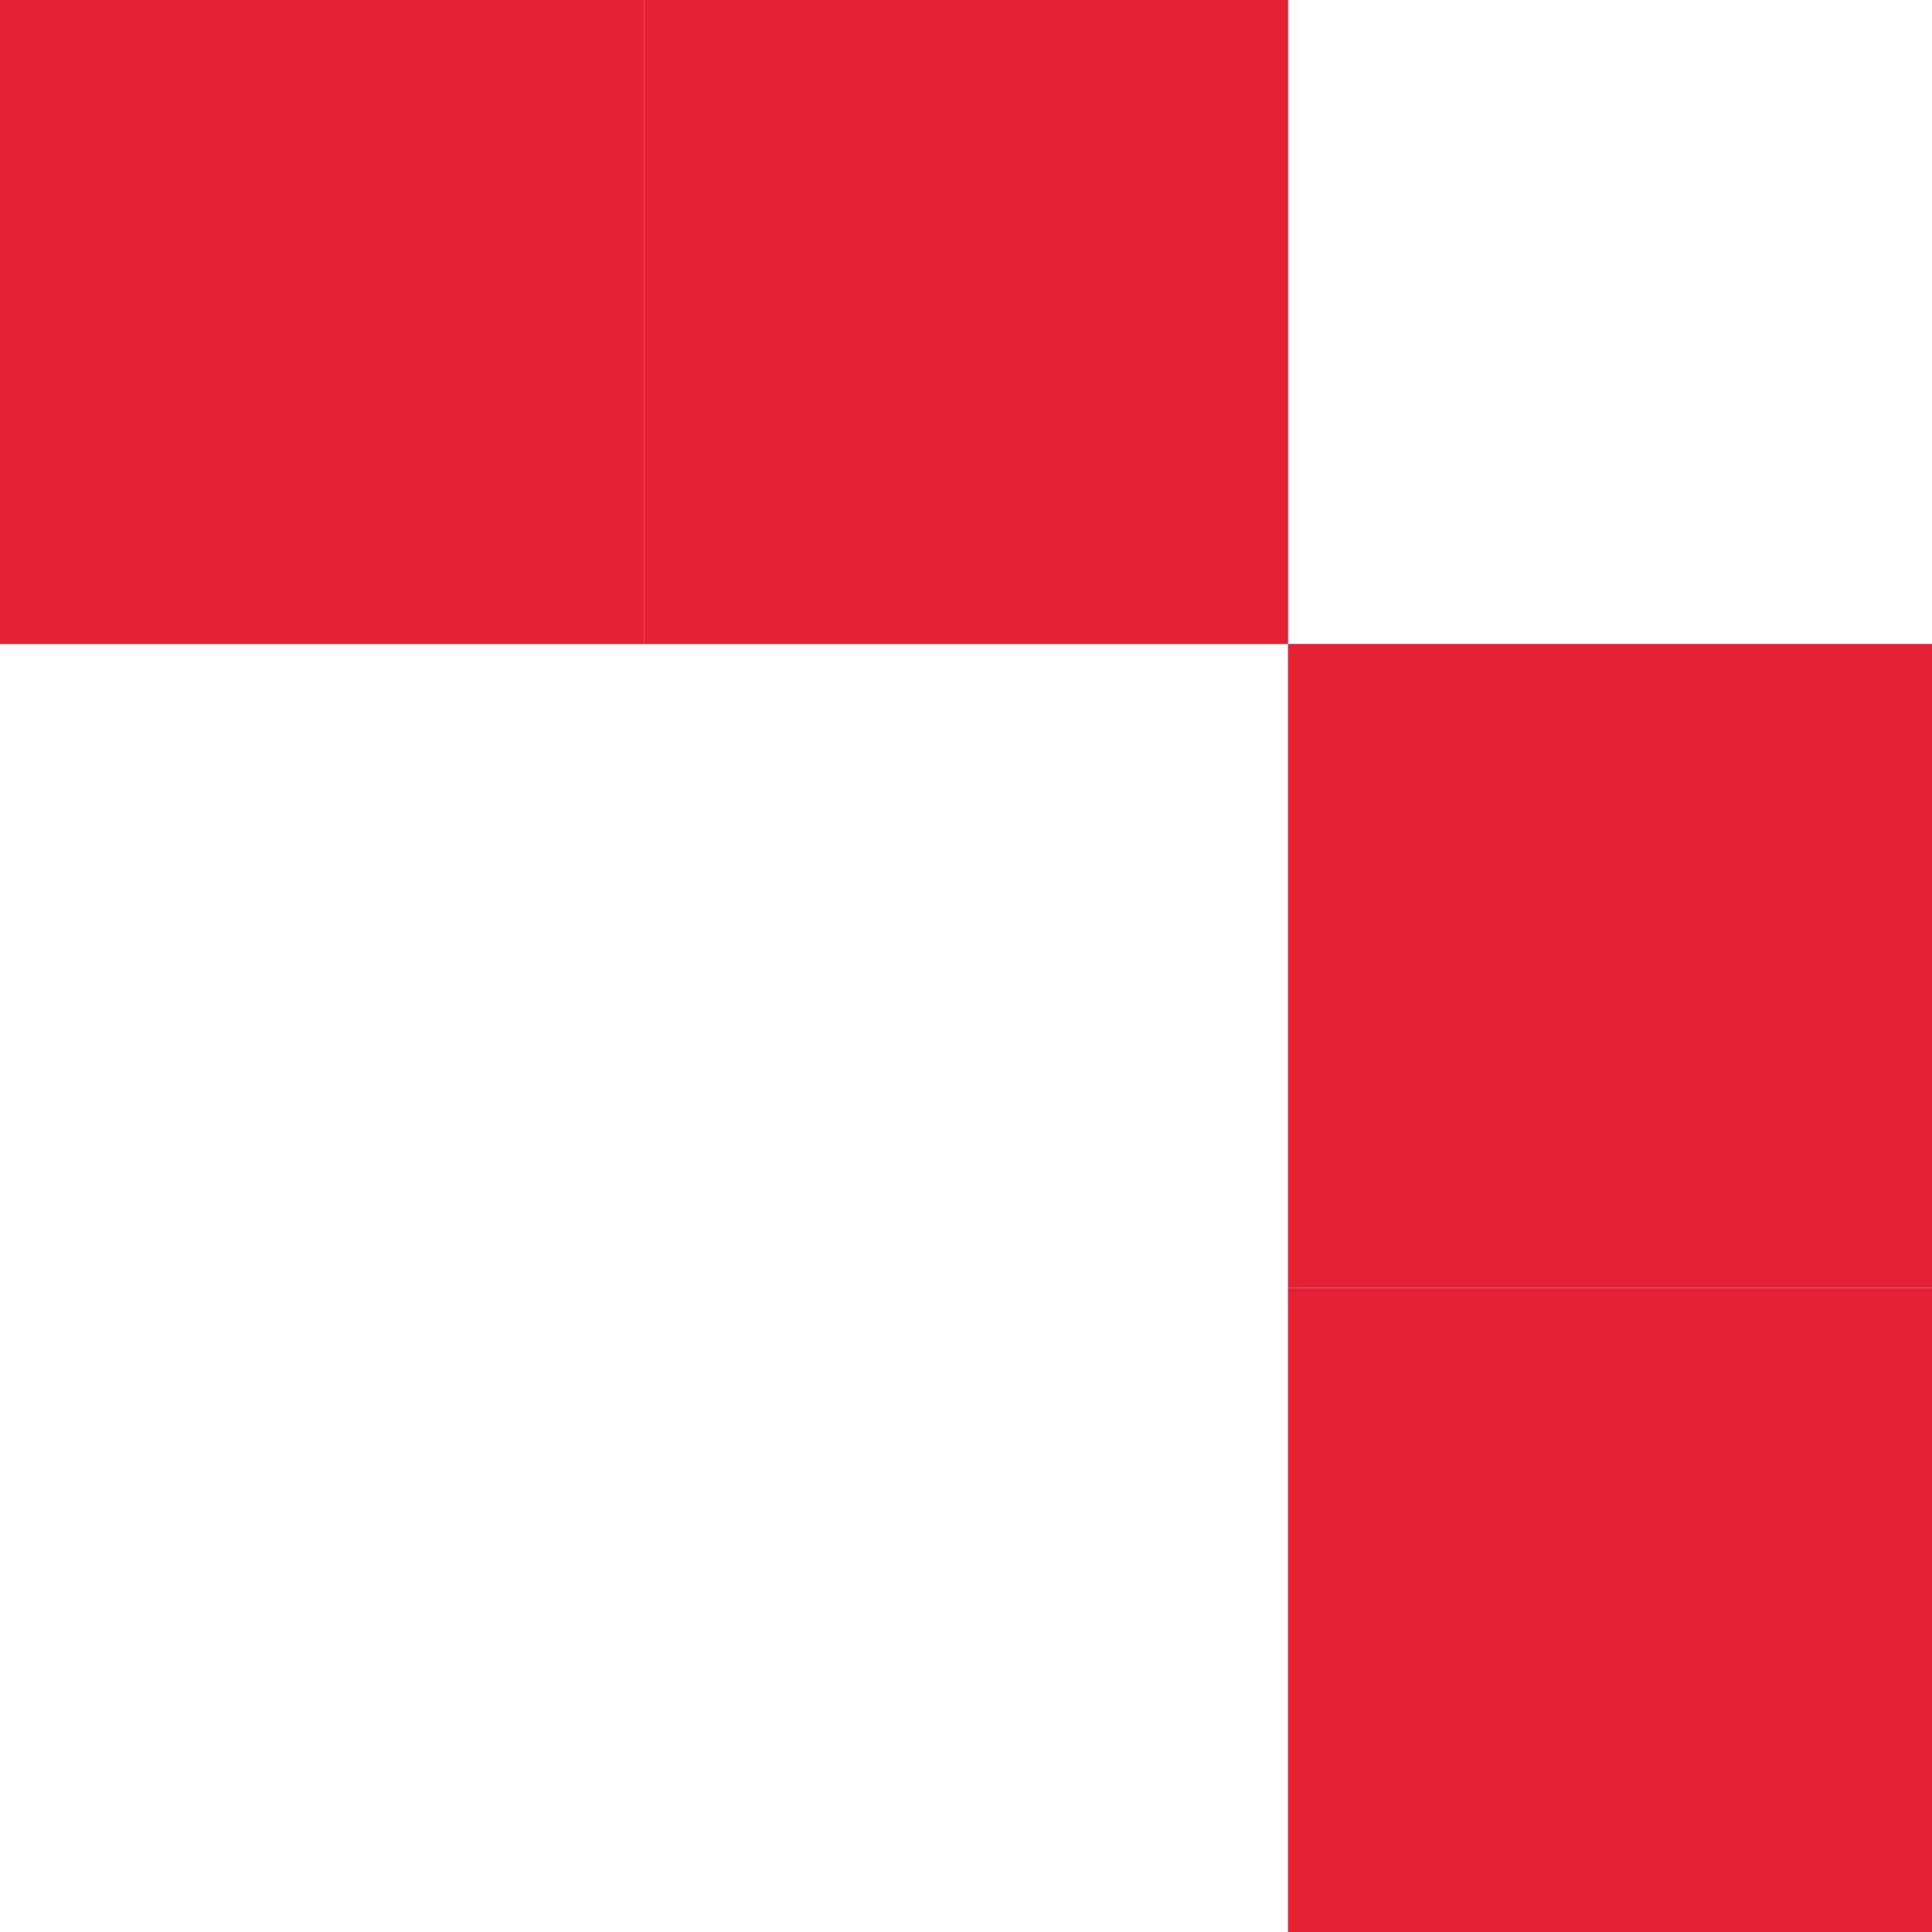
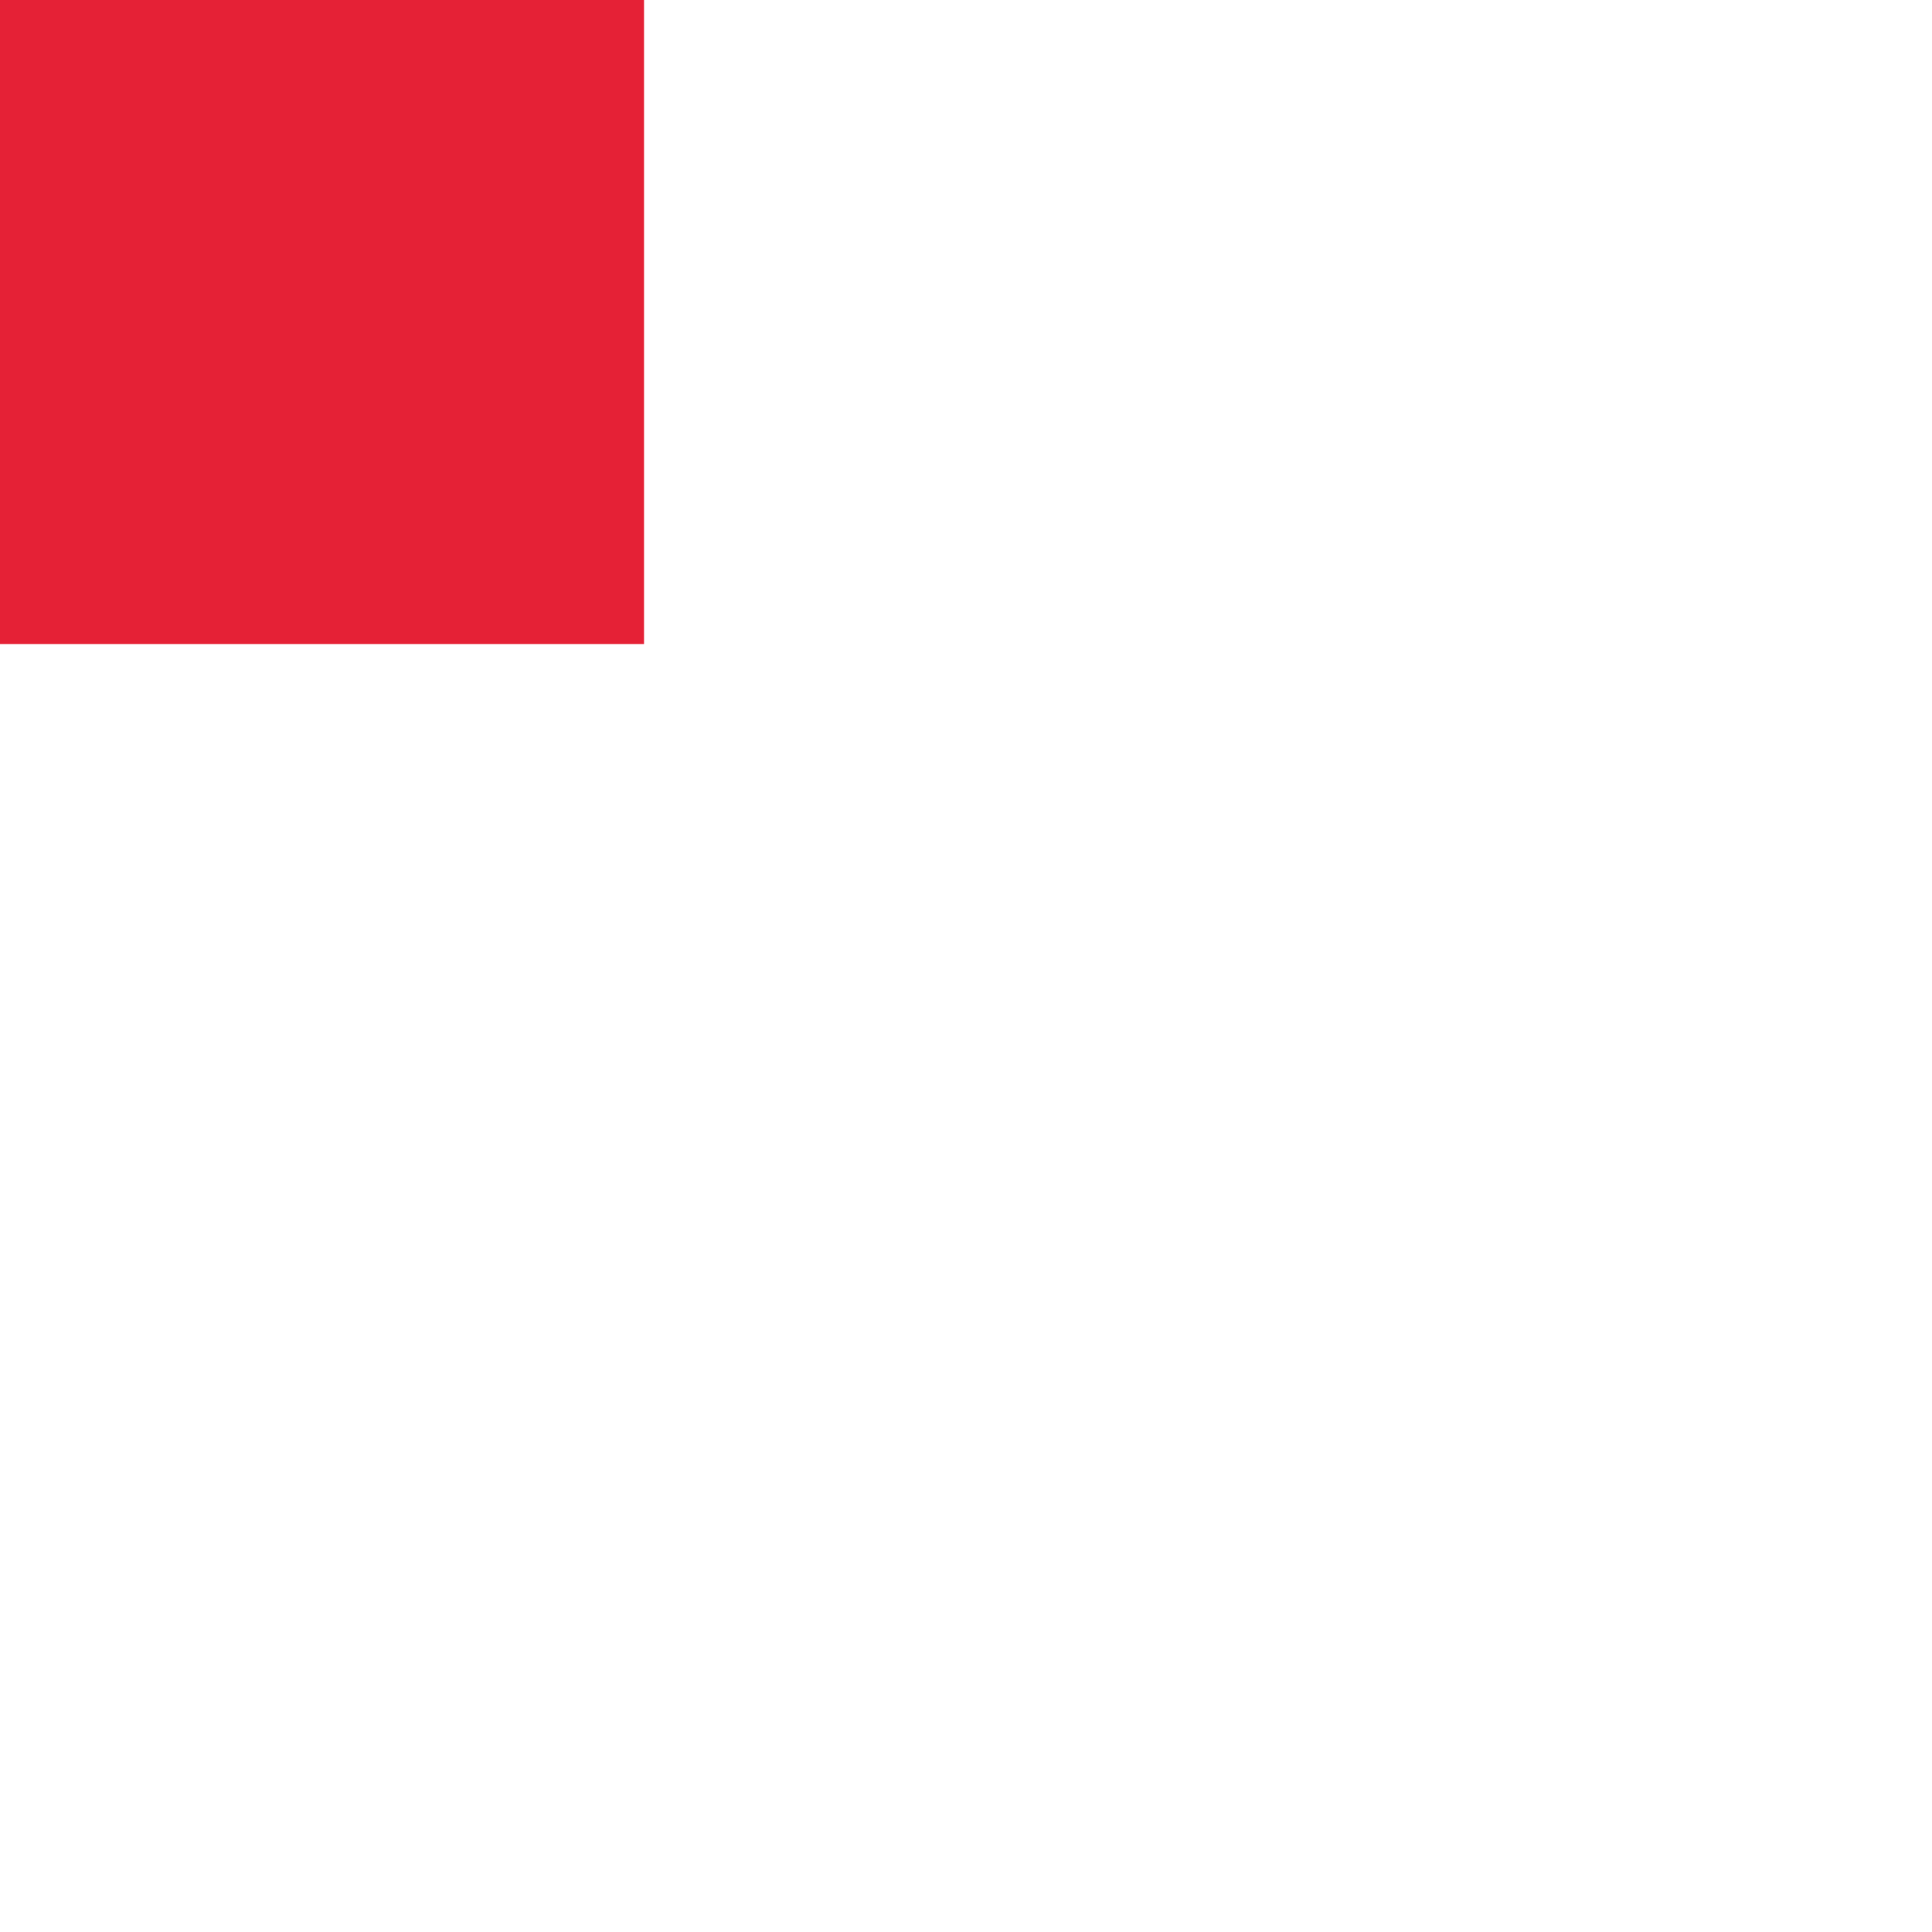
<svg xmlns="http://www.w3.org/2000/svg" width="50" height="50" viewBox="0 0 50 50" fill="none">
-   <rect x="33.333" y="16.666" width="16.667" height="16.667" fill="#E52136" />
-   <rect x="16.667" width="16.667" height="16.667" fill="#E52136" />
  <rect width="16.667" height="16.667" fill="#E52136" />
-   <rect x="33.333" y="33.334" width="16.667" height="16.667" fill="#E52136" />
</svg>